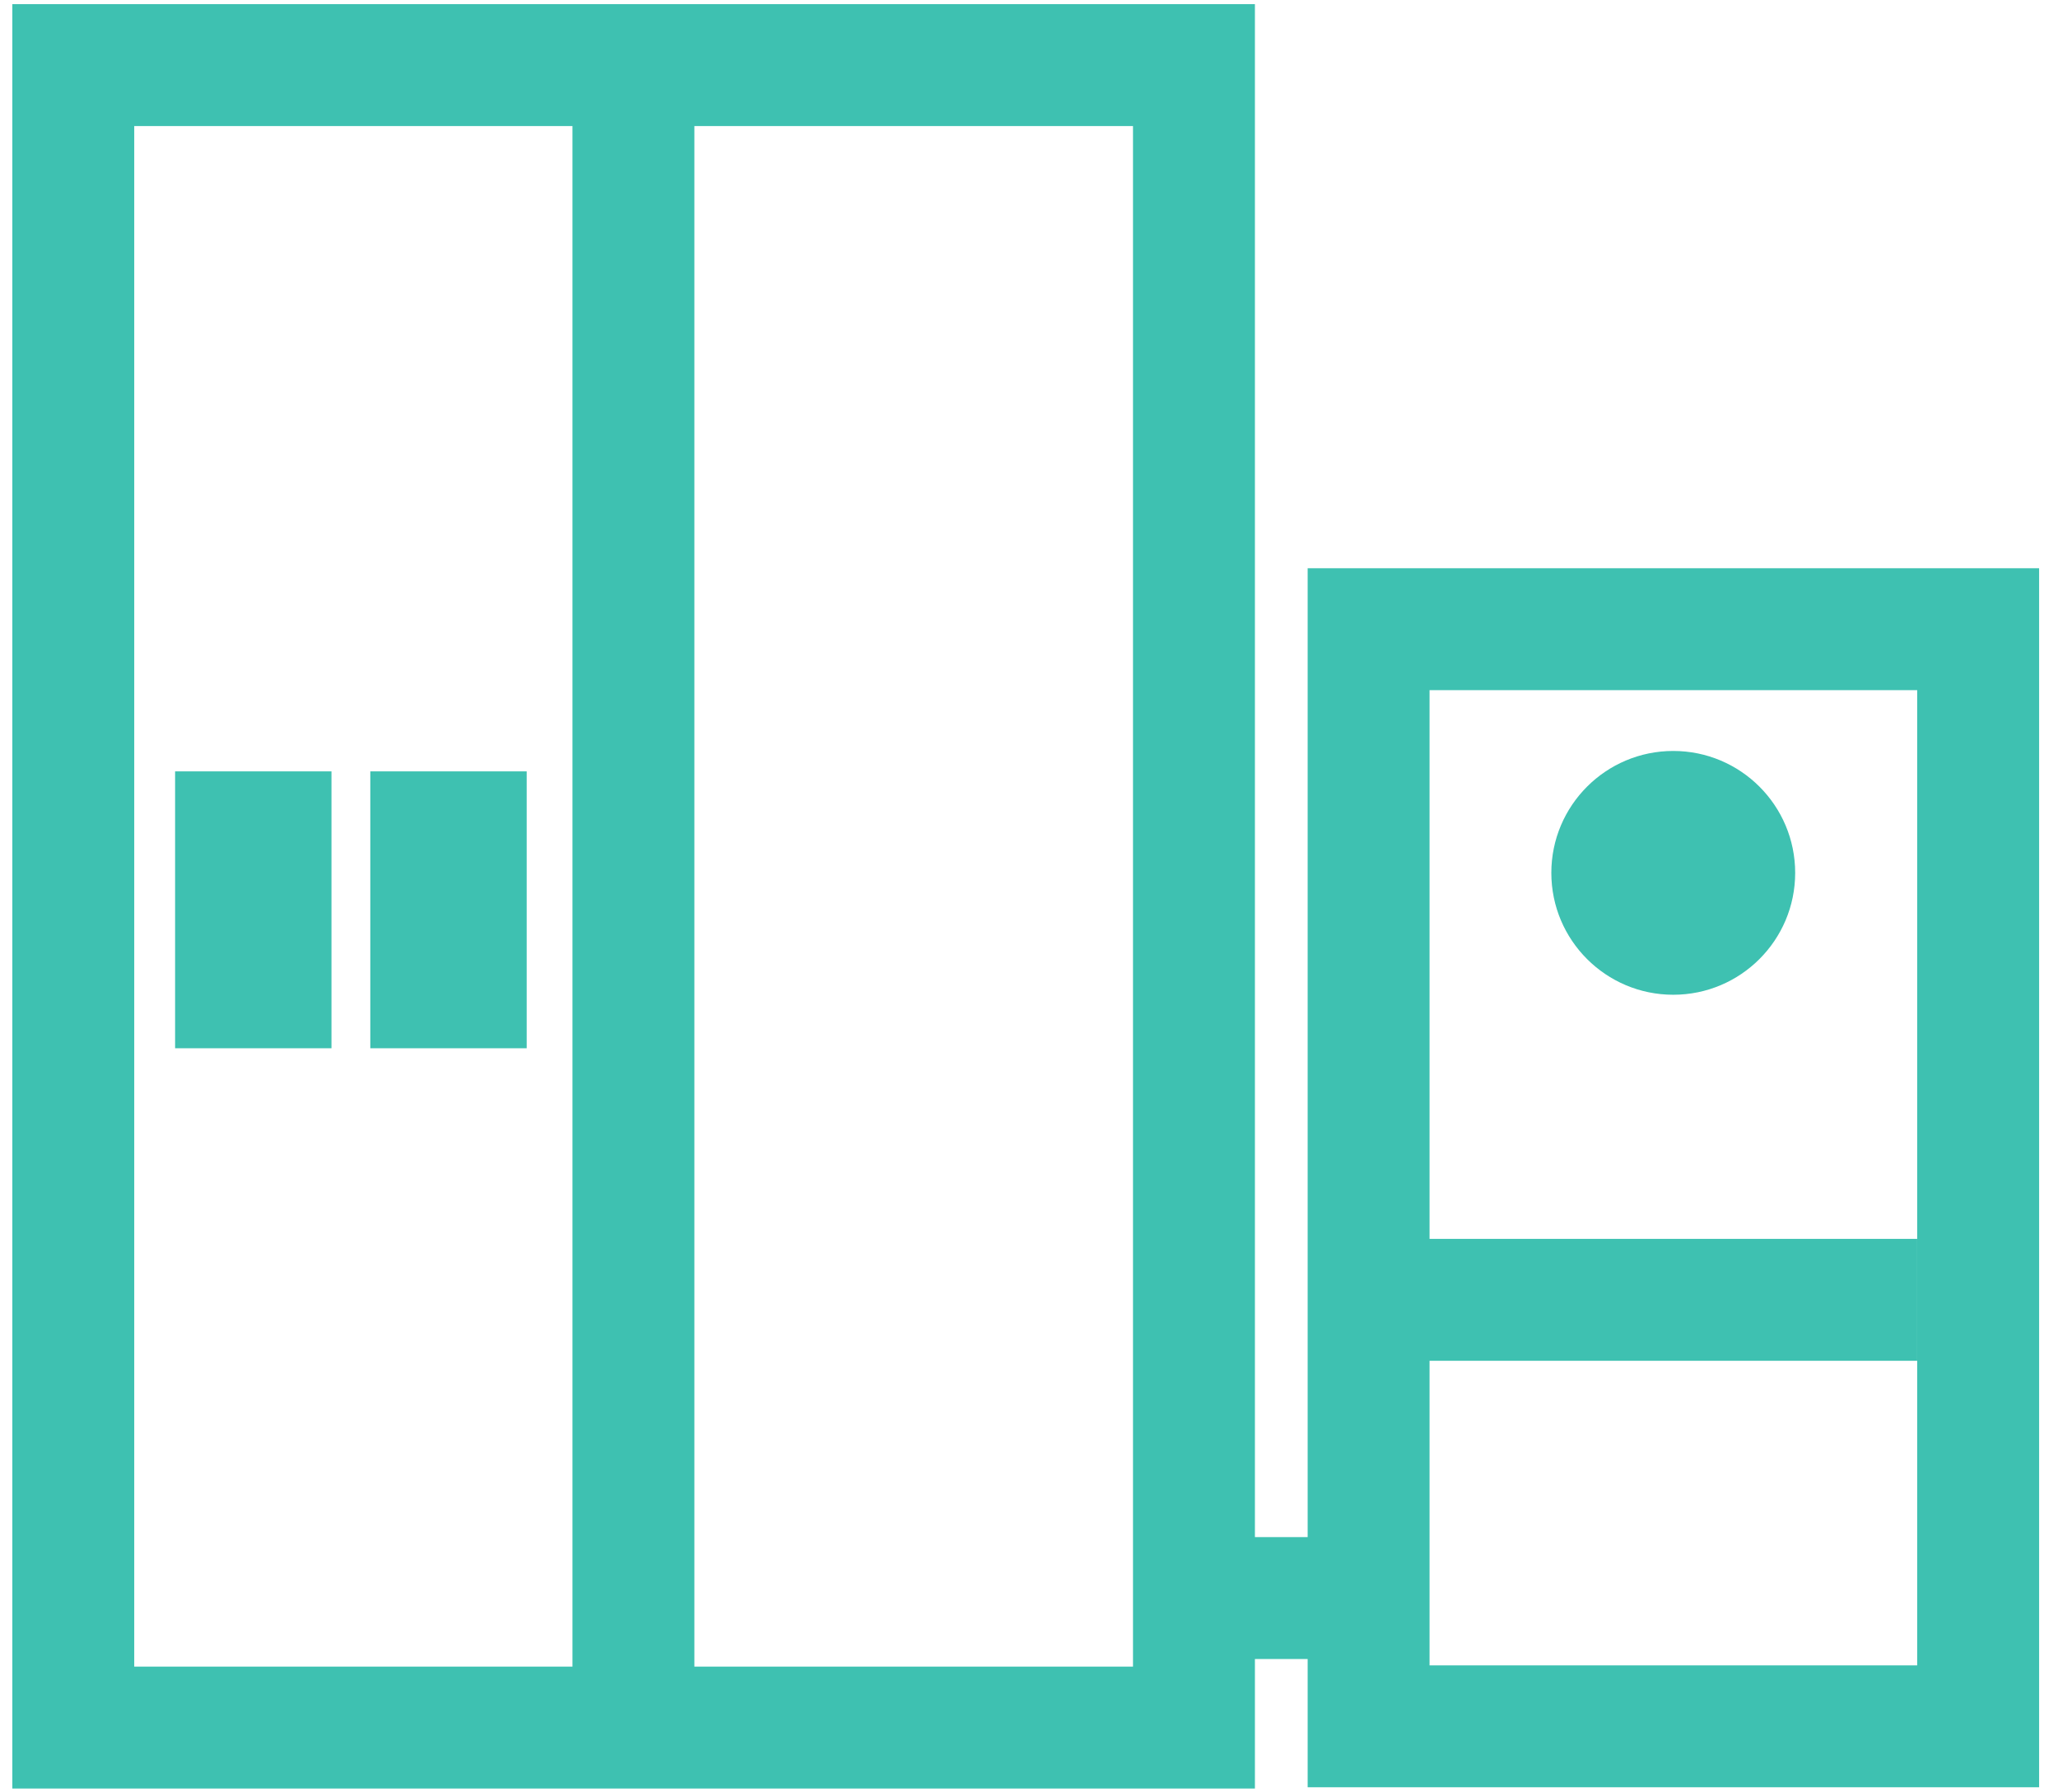
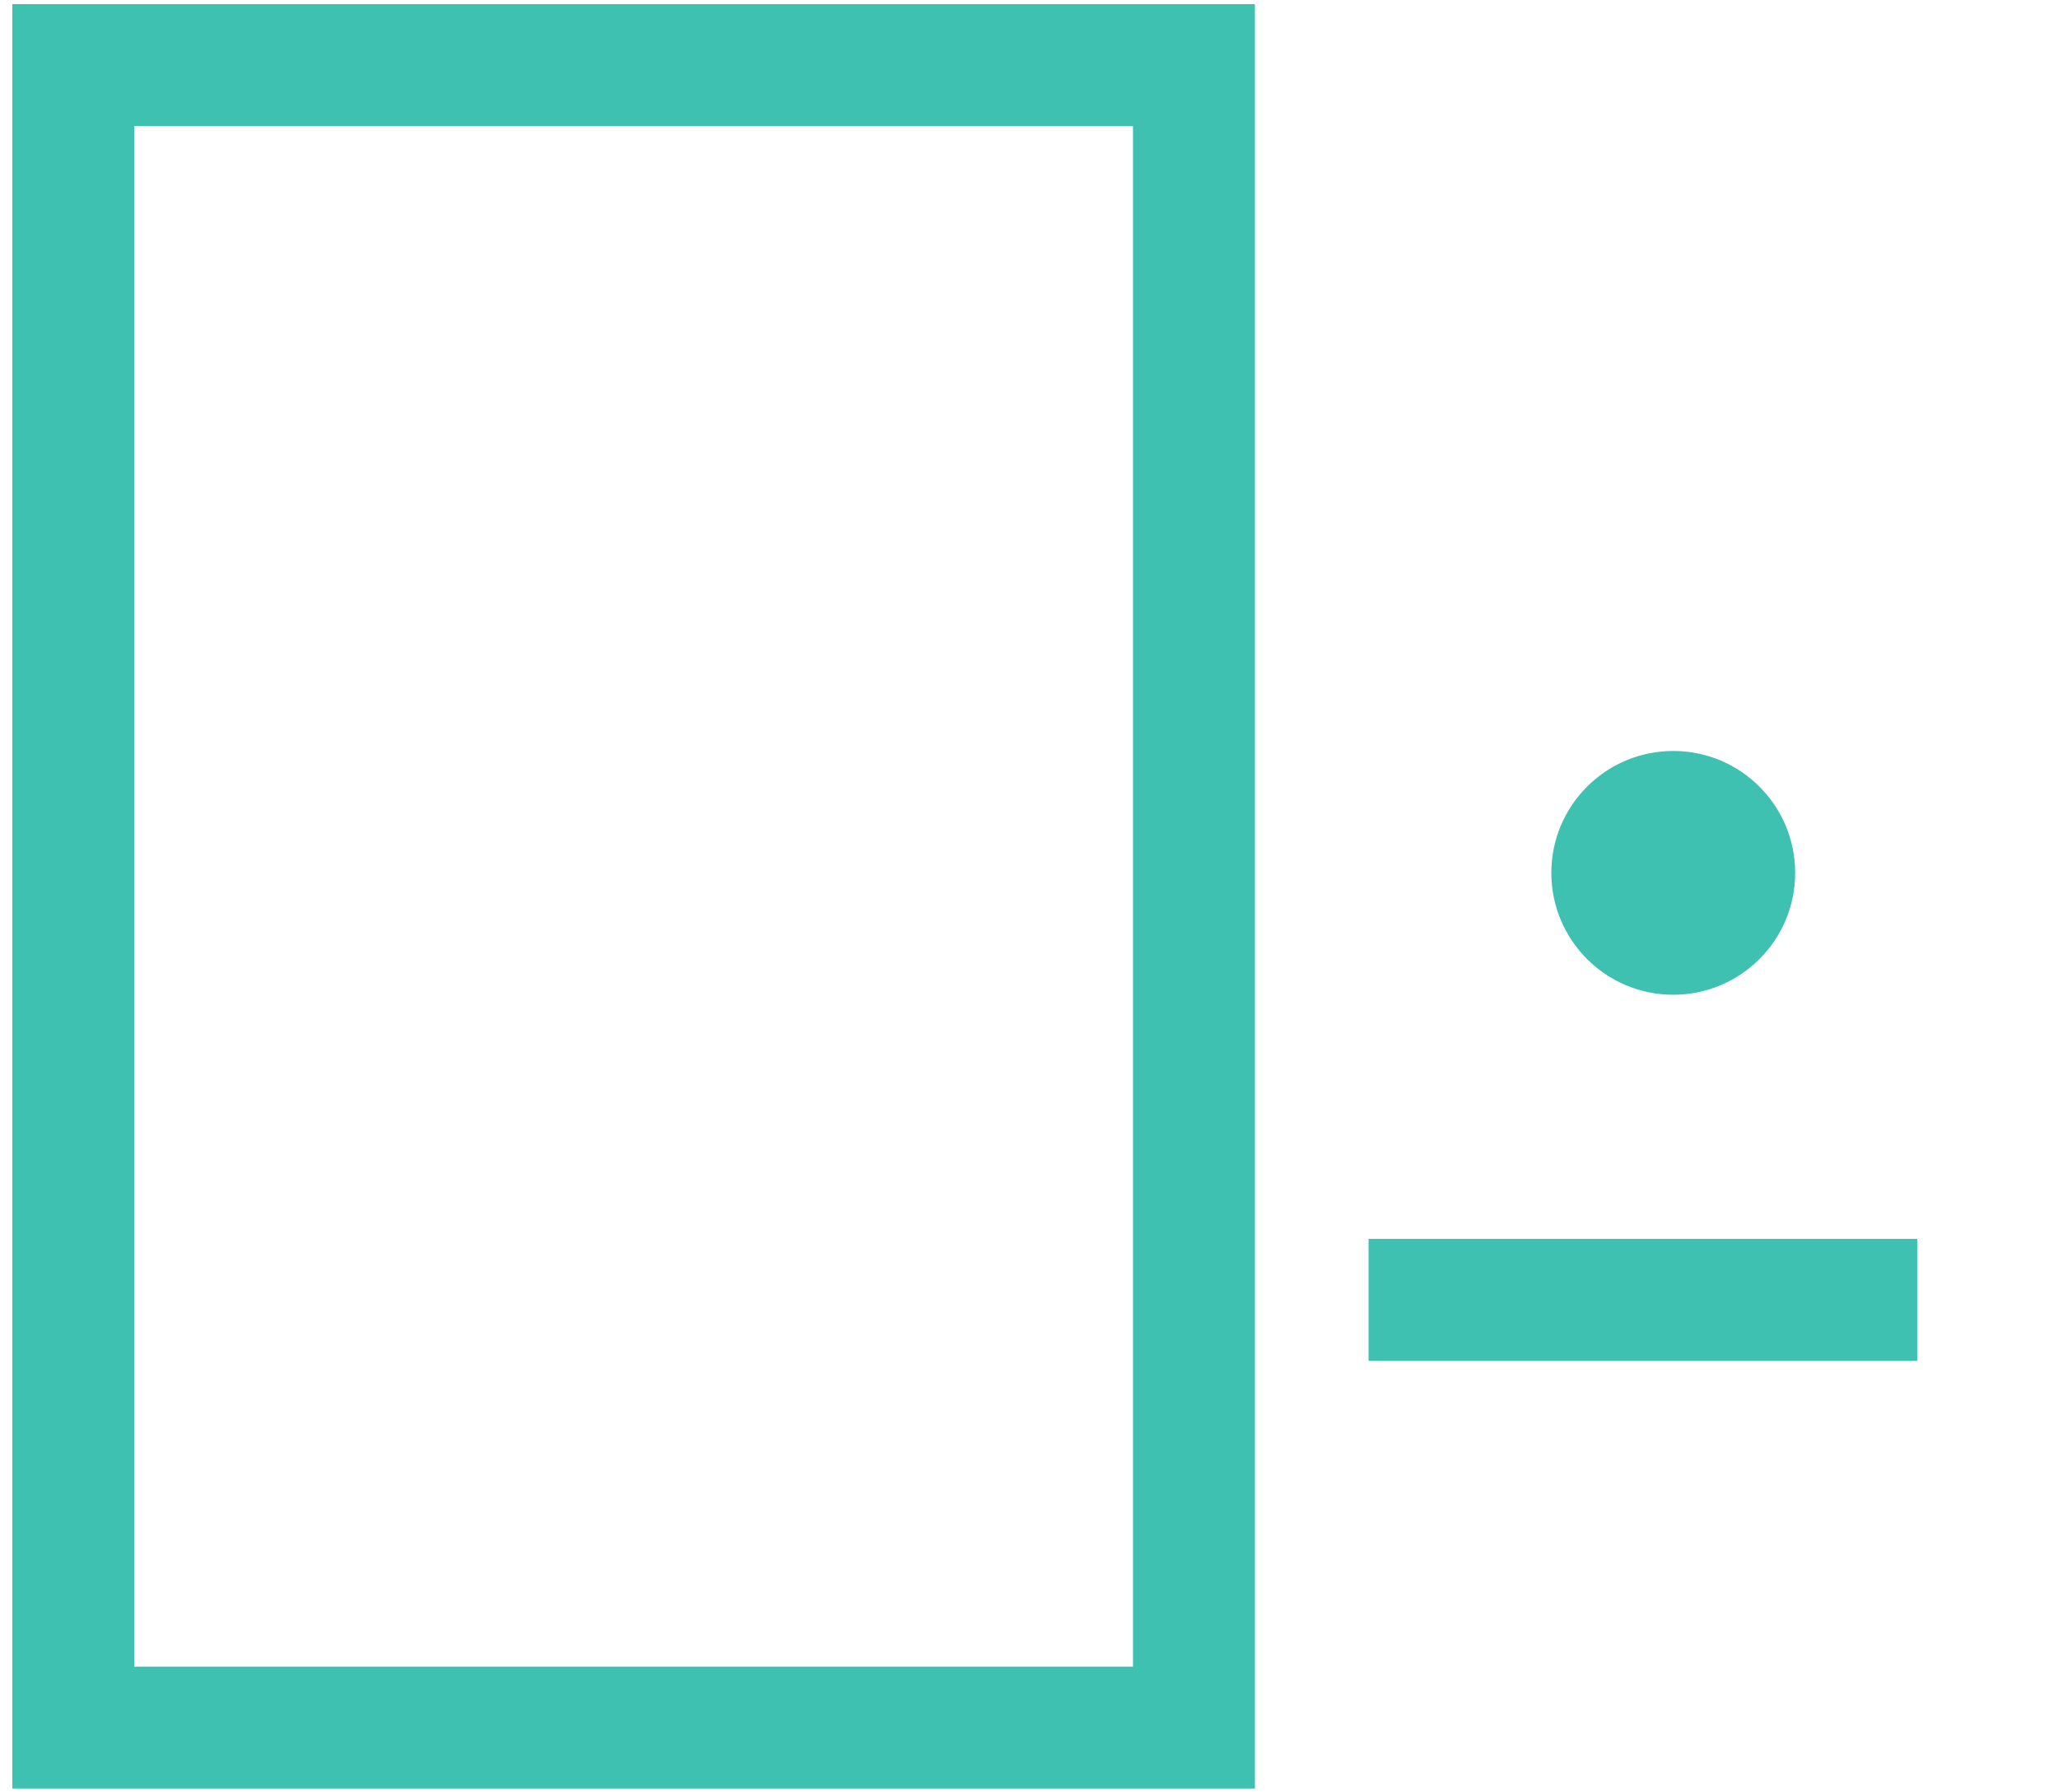
<svg xmlns="http://www.w3.org/2000/svg" width="62" height="54" viewBox="0 0 62 54" fill="none">
  <path fill-rule="evenodd" clip-rule="evenodd" d="M0.371 0.125H37.806V53.885H0.371V0.125ZM4.044 3.798V50.212H34.133V3.798H4.044Z" fill="#3EC1B1" />
-   <path d="M15.867 23.24H11.156V31.582H15.867V23.24Z" fill="#3EC1B1" />
-   <path d="M9.986 23.24H5.275V31.582H9.986V23.24Z" fill="#3EC1B1" />
-   <path fill-rule="evenodd" clip-rule="evenodd" d="M39.395 17.12H61.431V53.847H39.395V17.12ZM43.067 20.793V50.175H57.758V20.793H43.067Z" fill="#3EC1B1" />
-   <path fill-rule="evenodd" clip-rule="evenodd" d="M17.246 52.042V1.955H20.919V52.042H17.246Z" fill="#3EC1B1" />
  <path fill-rule="evenodd" clip-rule="evenodd" d="M57.758 40.998H41.23V37.325H57.758V40.998Z" fill="#3EC1B1" />
-   <path fill-rule="evenodd" clip-rule="evenodd" d="M41.314 49.983H36.611V46.31H41.314V49.983Z" fill="#3EC1B1" />
  <path d="M54.082 26.298C54.082 28.326 52.437 29.97 50.409 29.97C48.381 29.97 46.736 28.326 46.736 26.298C46.736 24.269 48.381 22.625 50.409 22.625C52.437 22.625 54.082 24.269 54.082 26.298Z" fill="#3EC1B1" />
</svg>